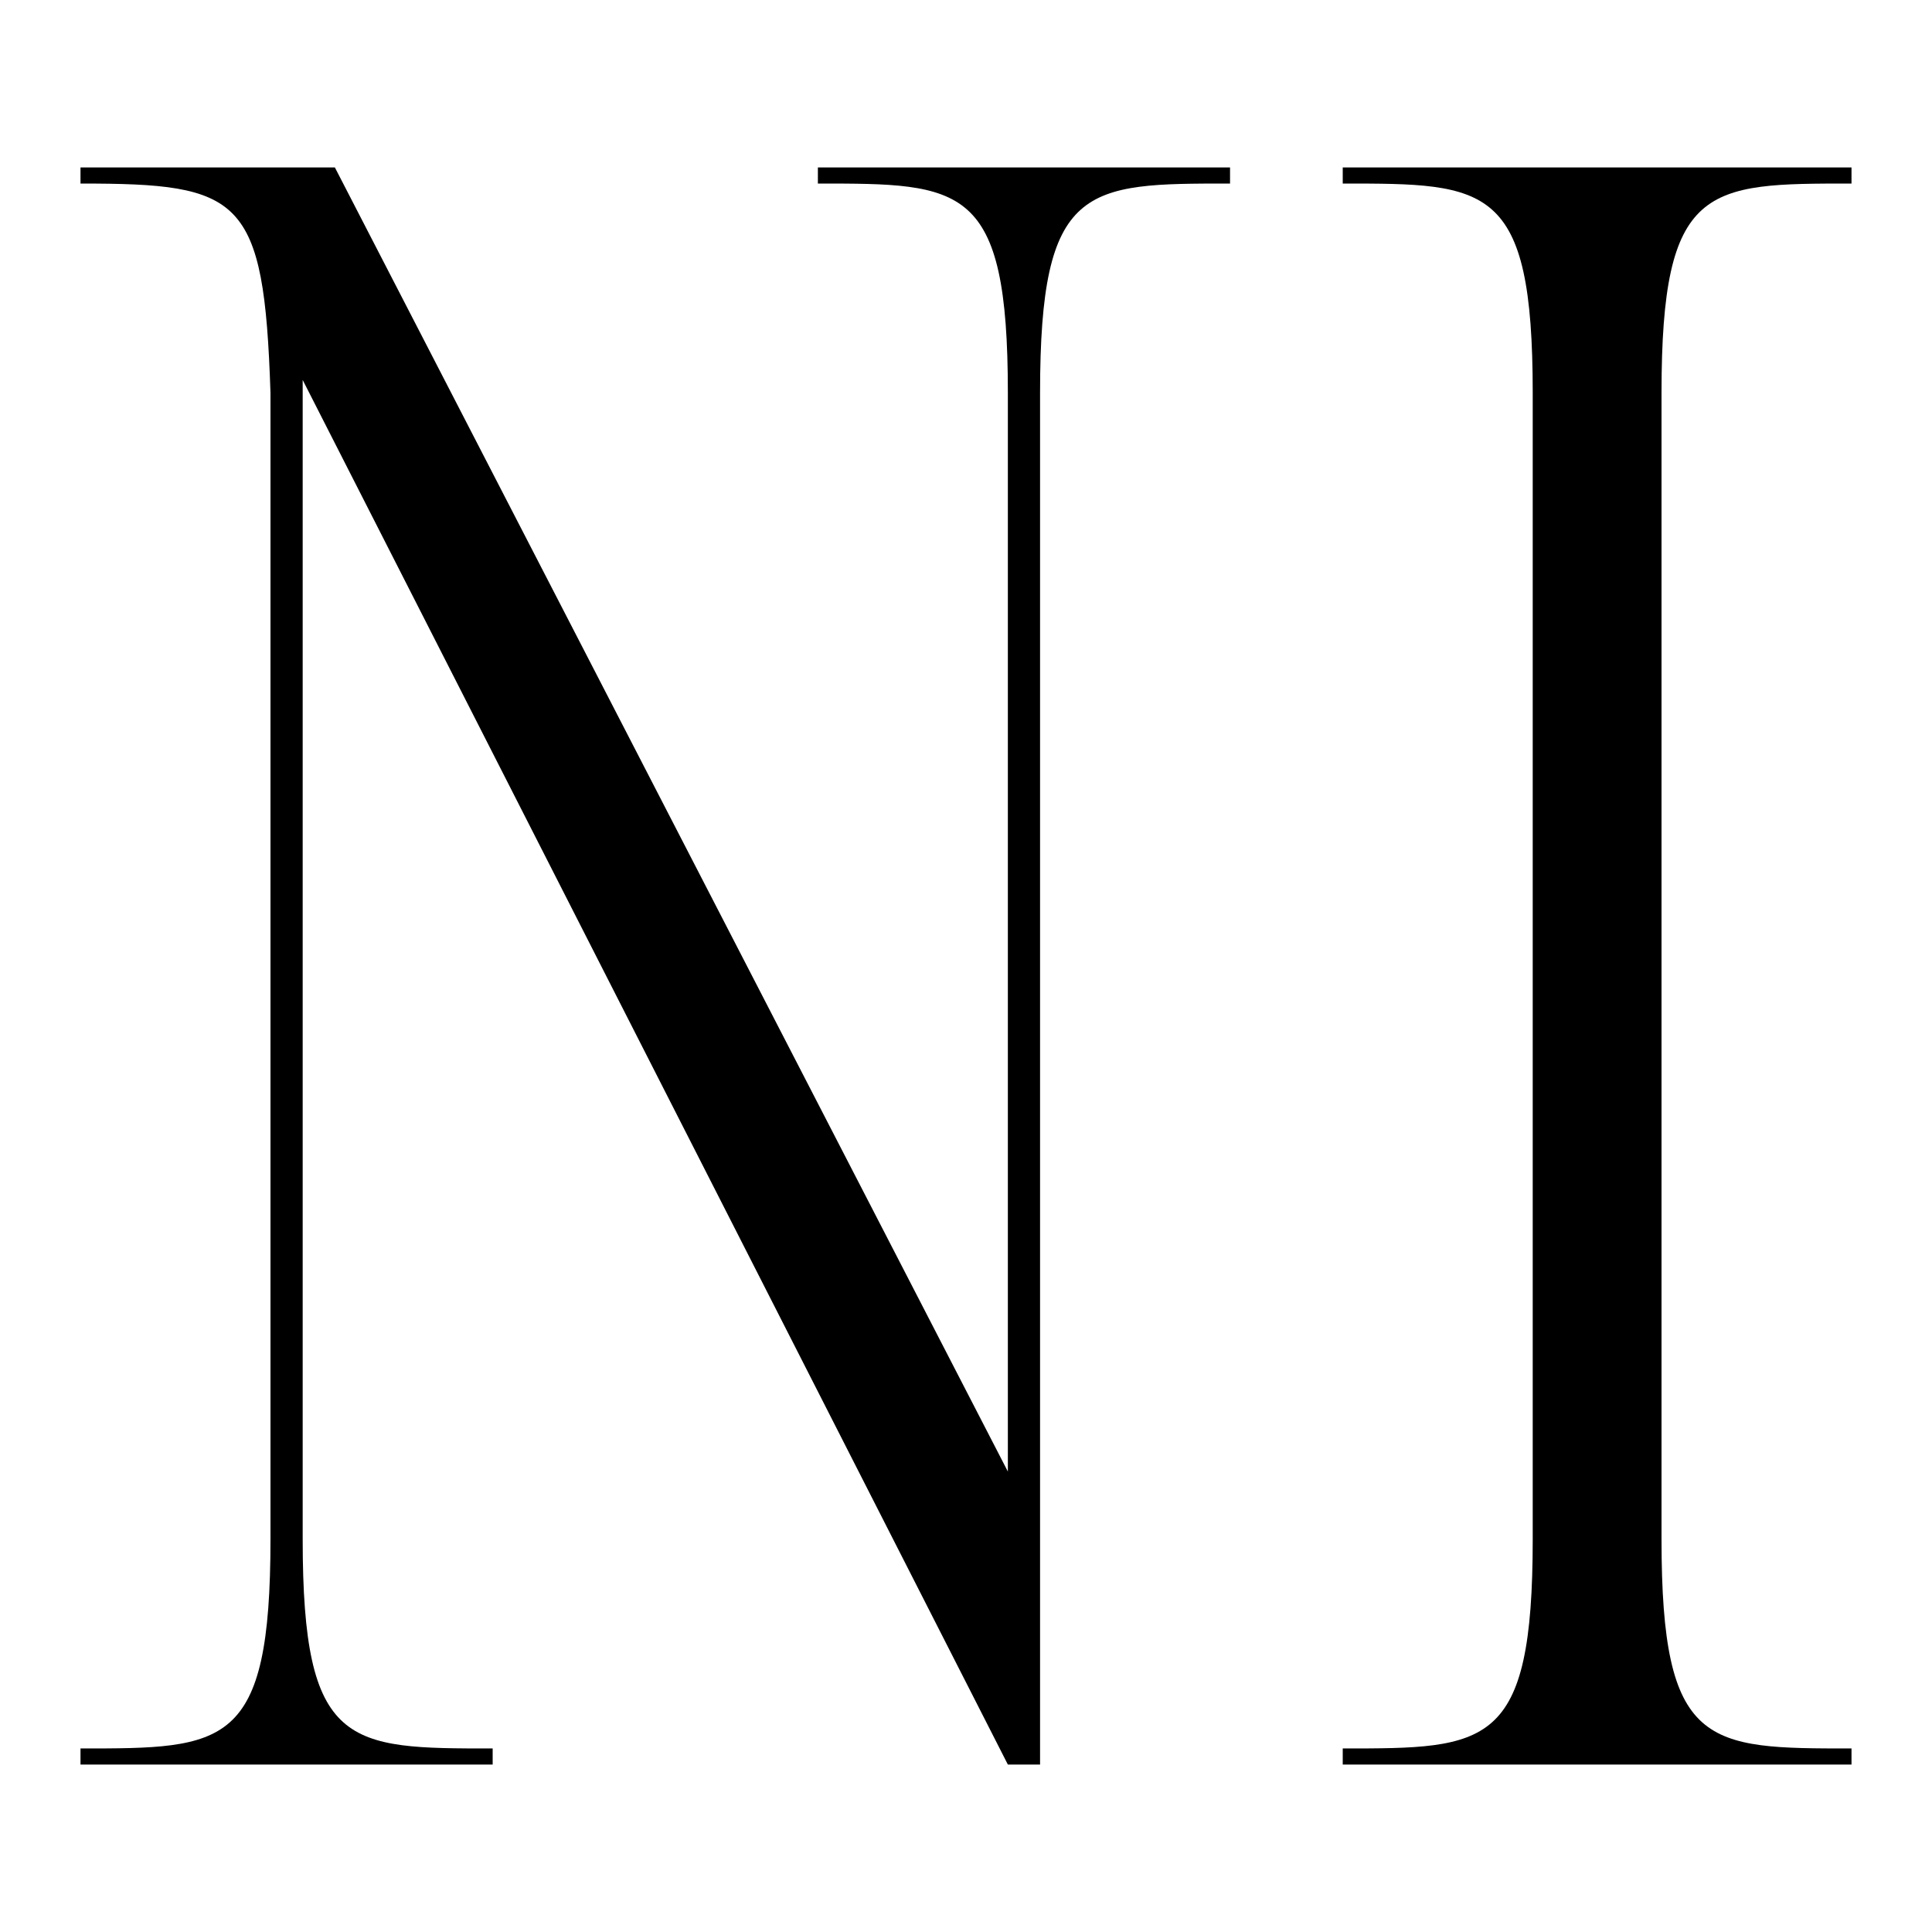
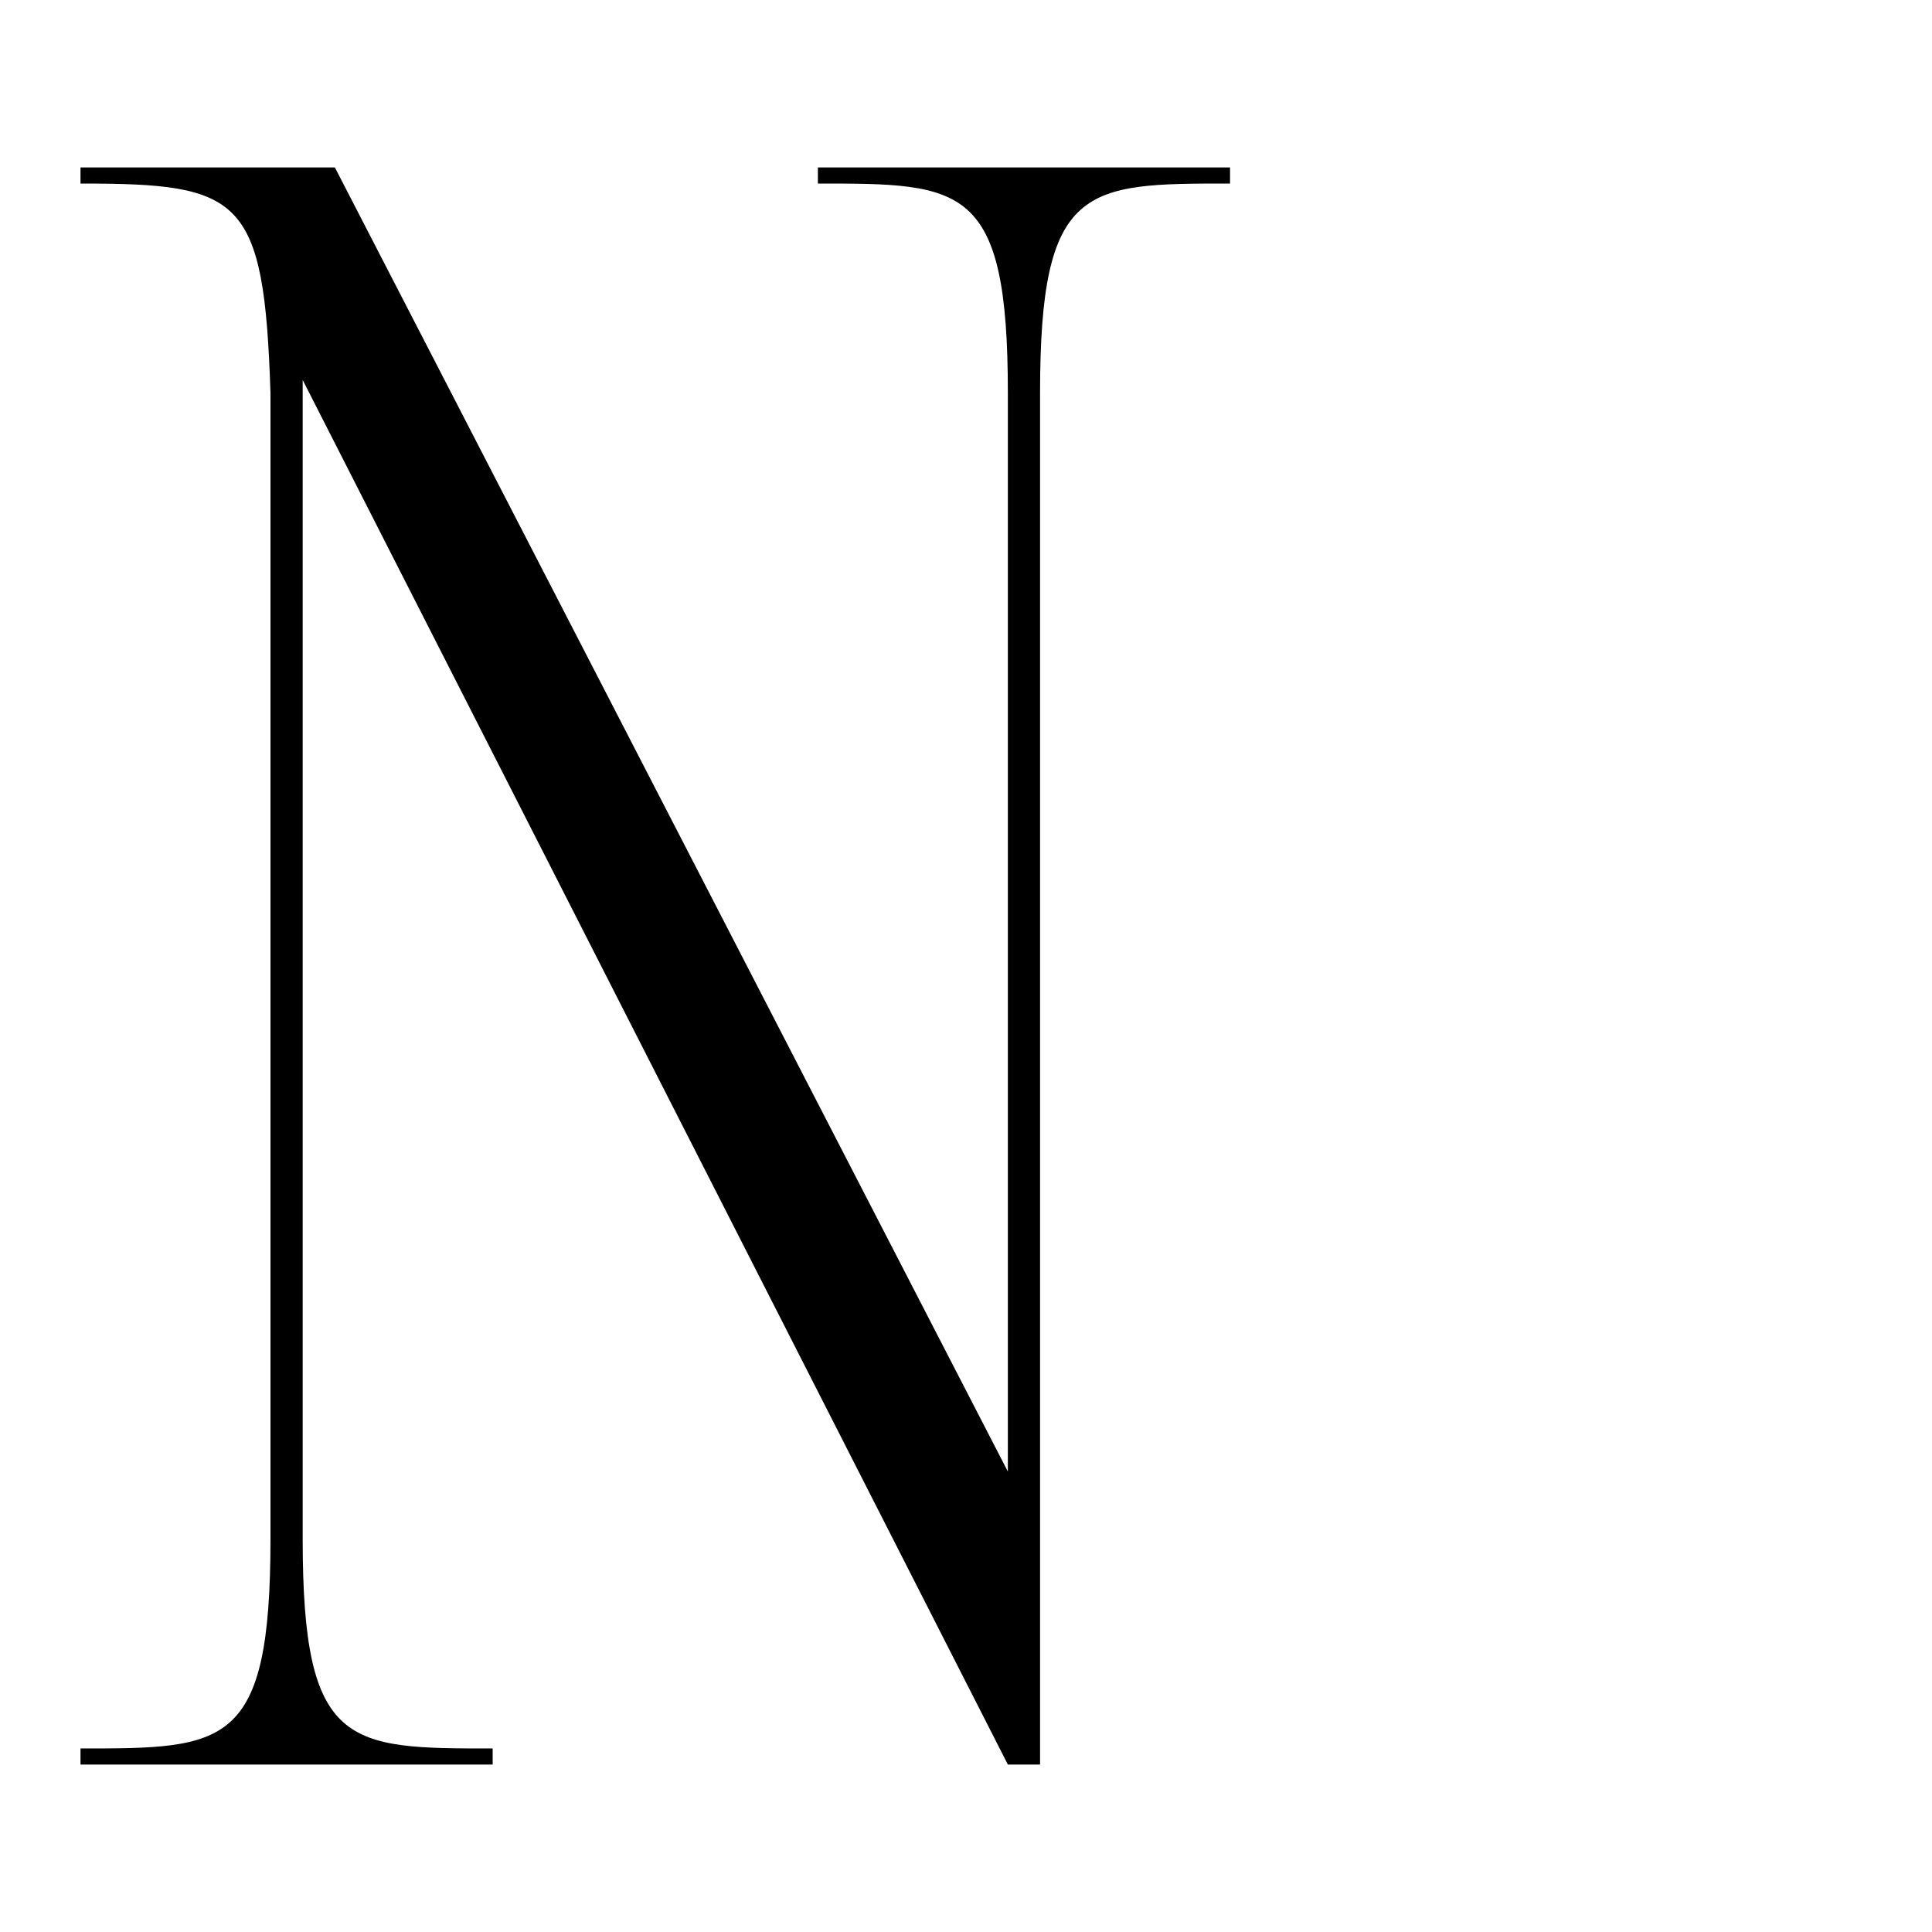
<svg xmlns="http://www.w3.org/2000/svg" id="a" data-name="Layer 1" viewBox="0 0 60 60">
  <path d="M38.2,5.2v.5c-4.5,0-5.9,0-5.9,6.5v42.6h-1c0,0,0,0,0,0L9.4,11.8v36c0,6.5,1.4,6.5,5.9,6.5v.5H2.5v-.5c4.5,0,5.9,0,5.9-6.5V12.2c-.2-6.1-.9-6.5-5.9-6.5v-.5h7.9l20.9,40.5V12.2c0-6.5-1.4-6.5-5.9-6.5v-.5h12.8Z" />
-   <path d="M57.5,54.3v.5h-15.8v-.5c4.5,0,5.9,0,5.9-6.5V12.2c0-6.5-1.4-6.5-5.9-6.5v-.5h15.8v.5c-4.5,0-5.9,0-5.9,6.5v35.6c0,6.5,1.4,6.5,5.9,6.5Z" />
</svg>